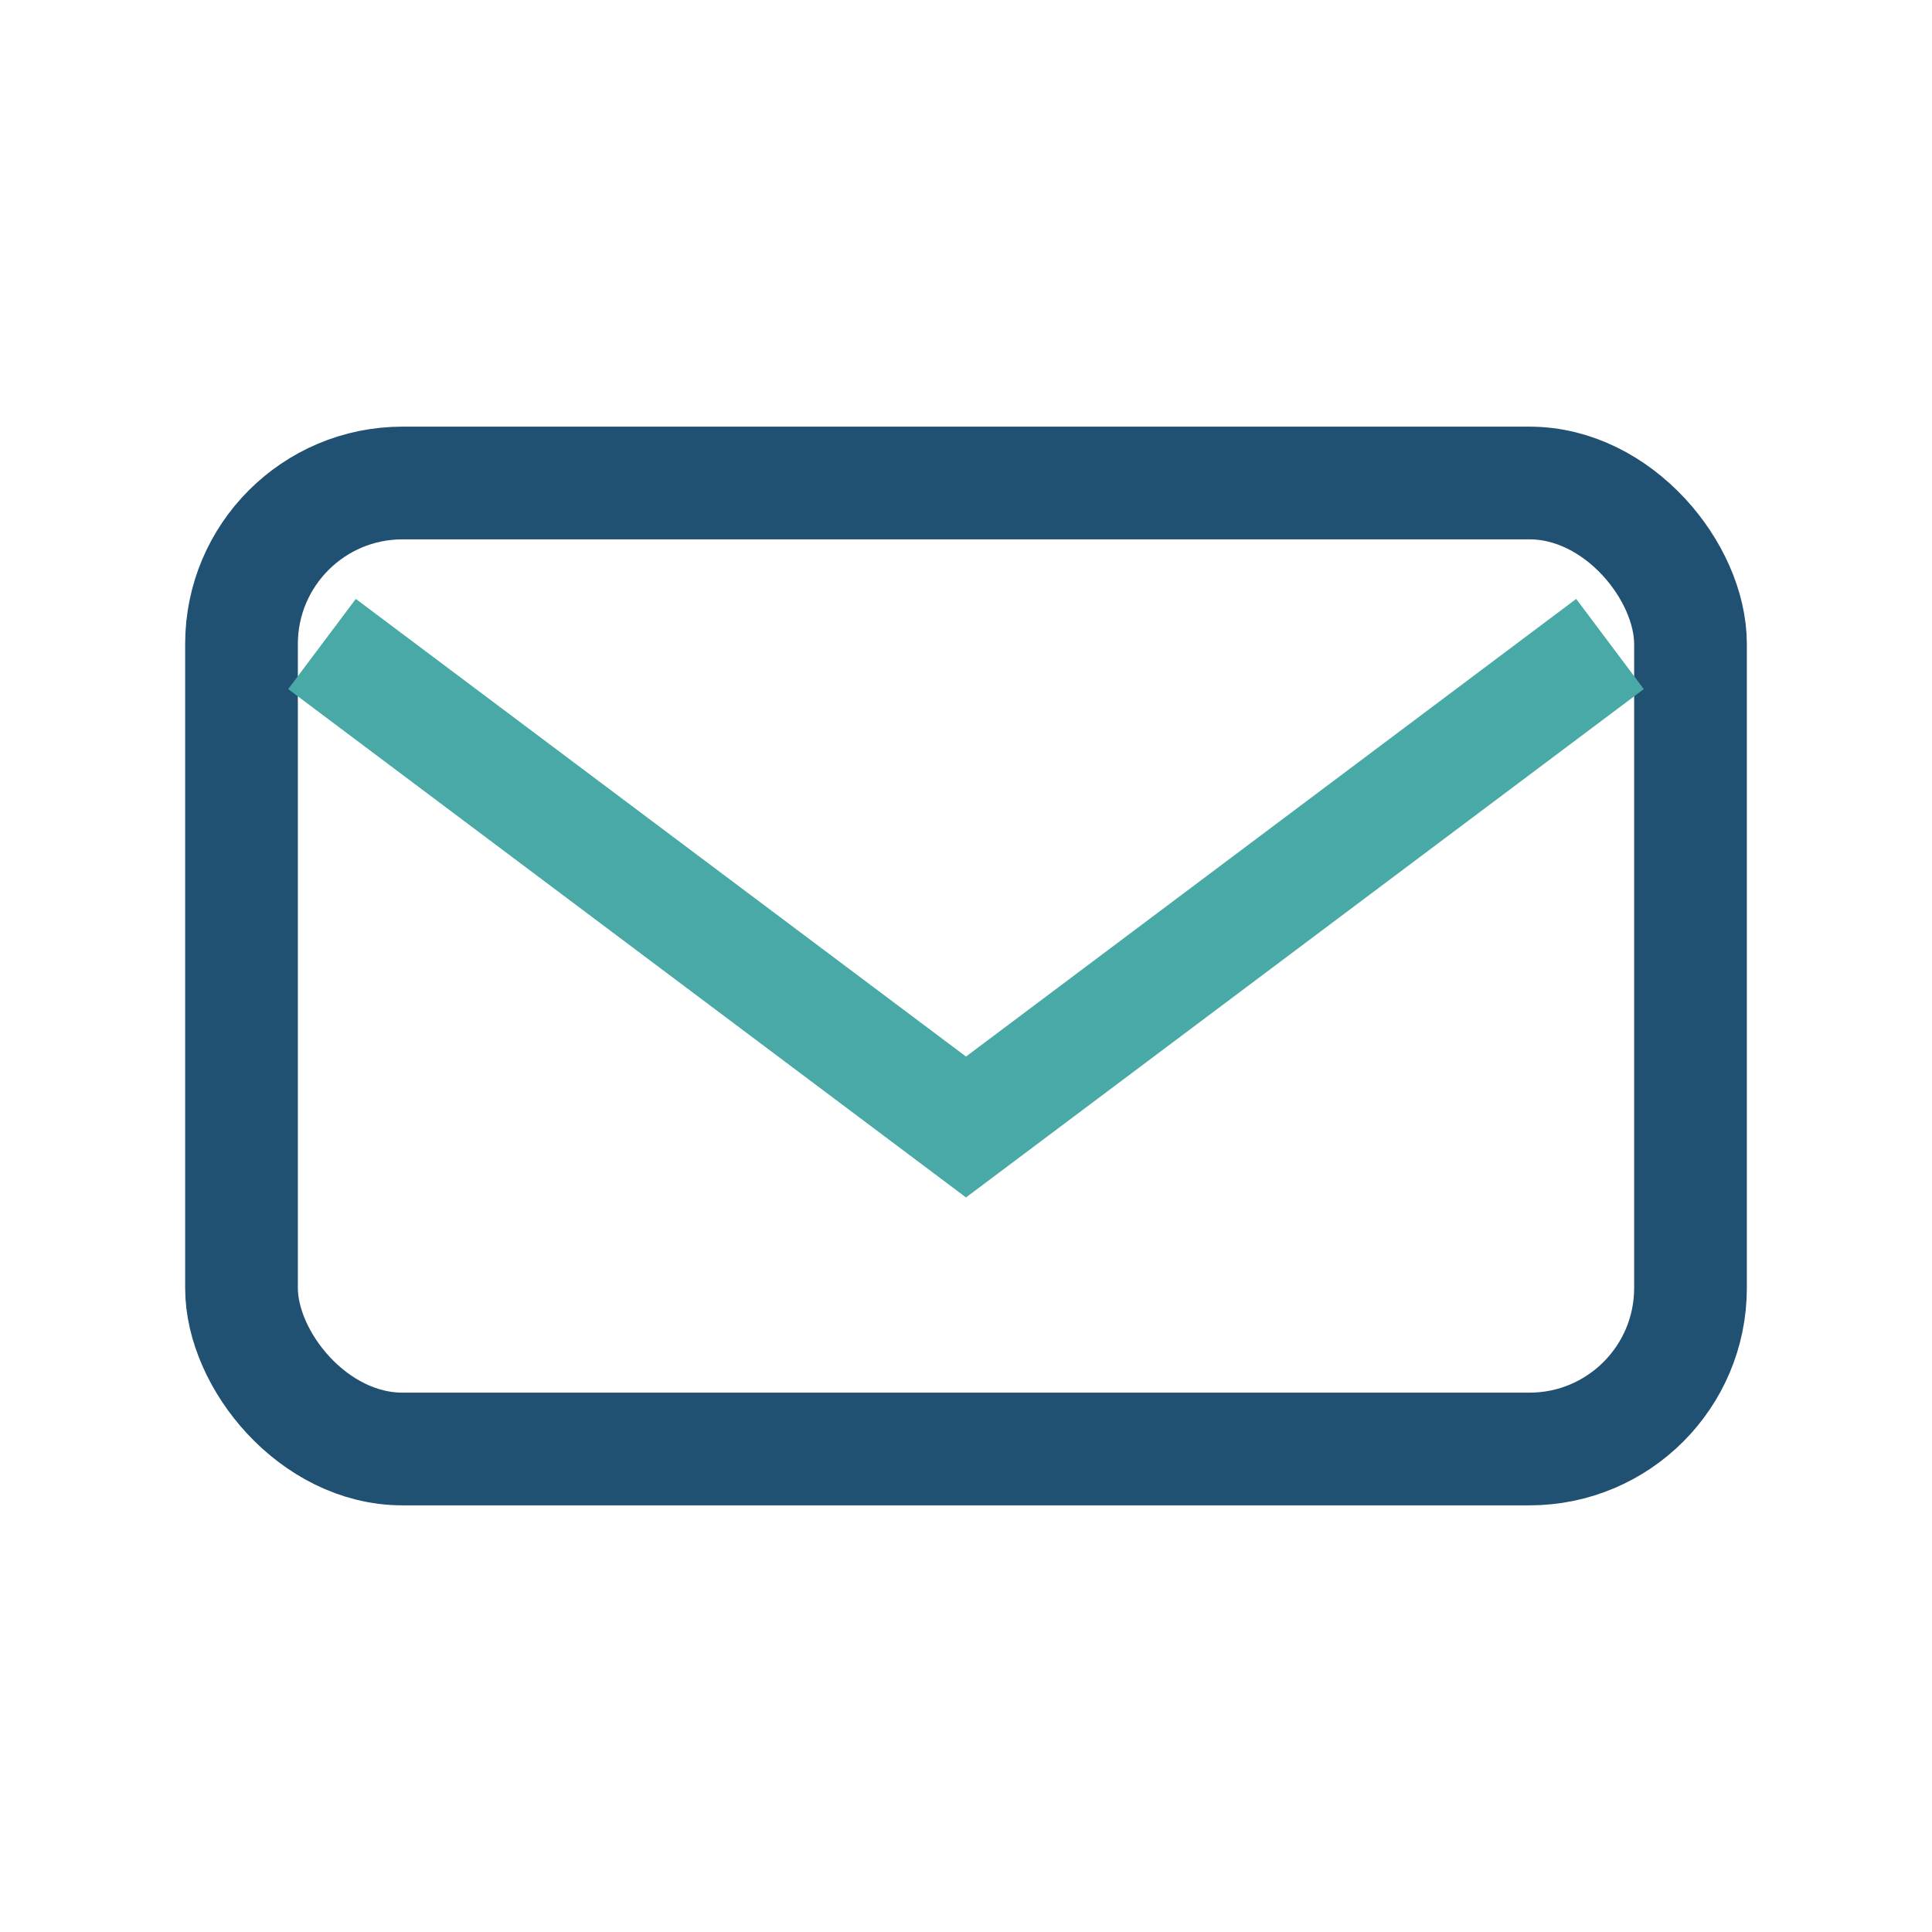
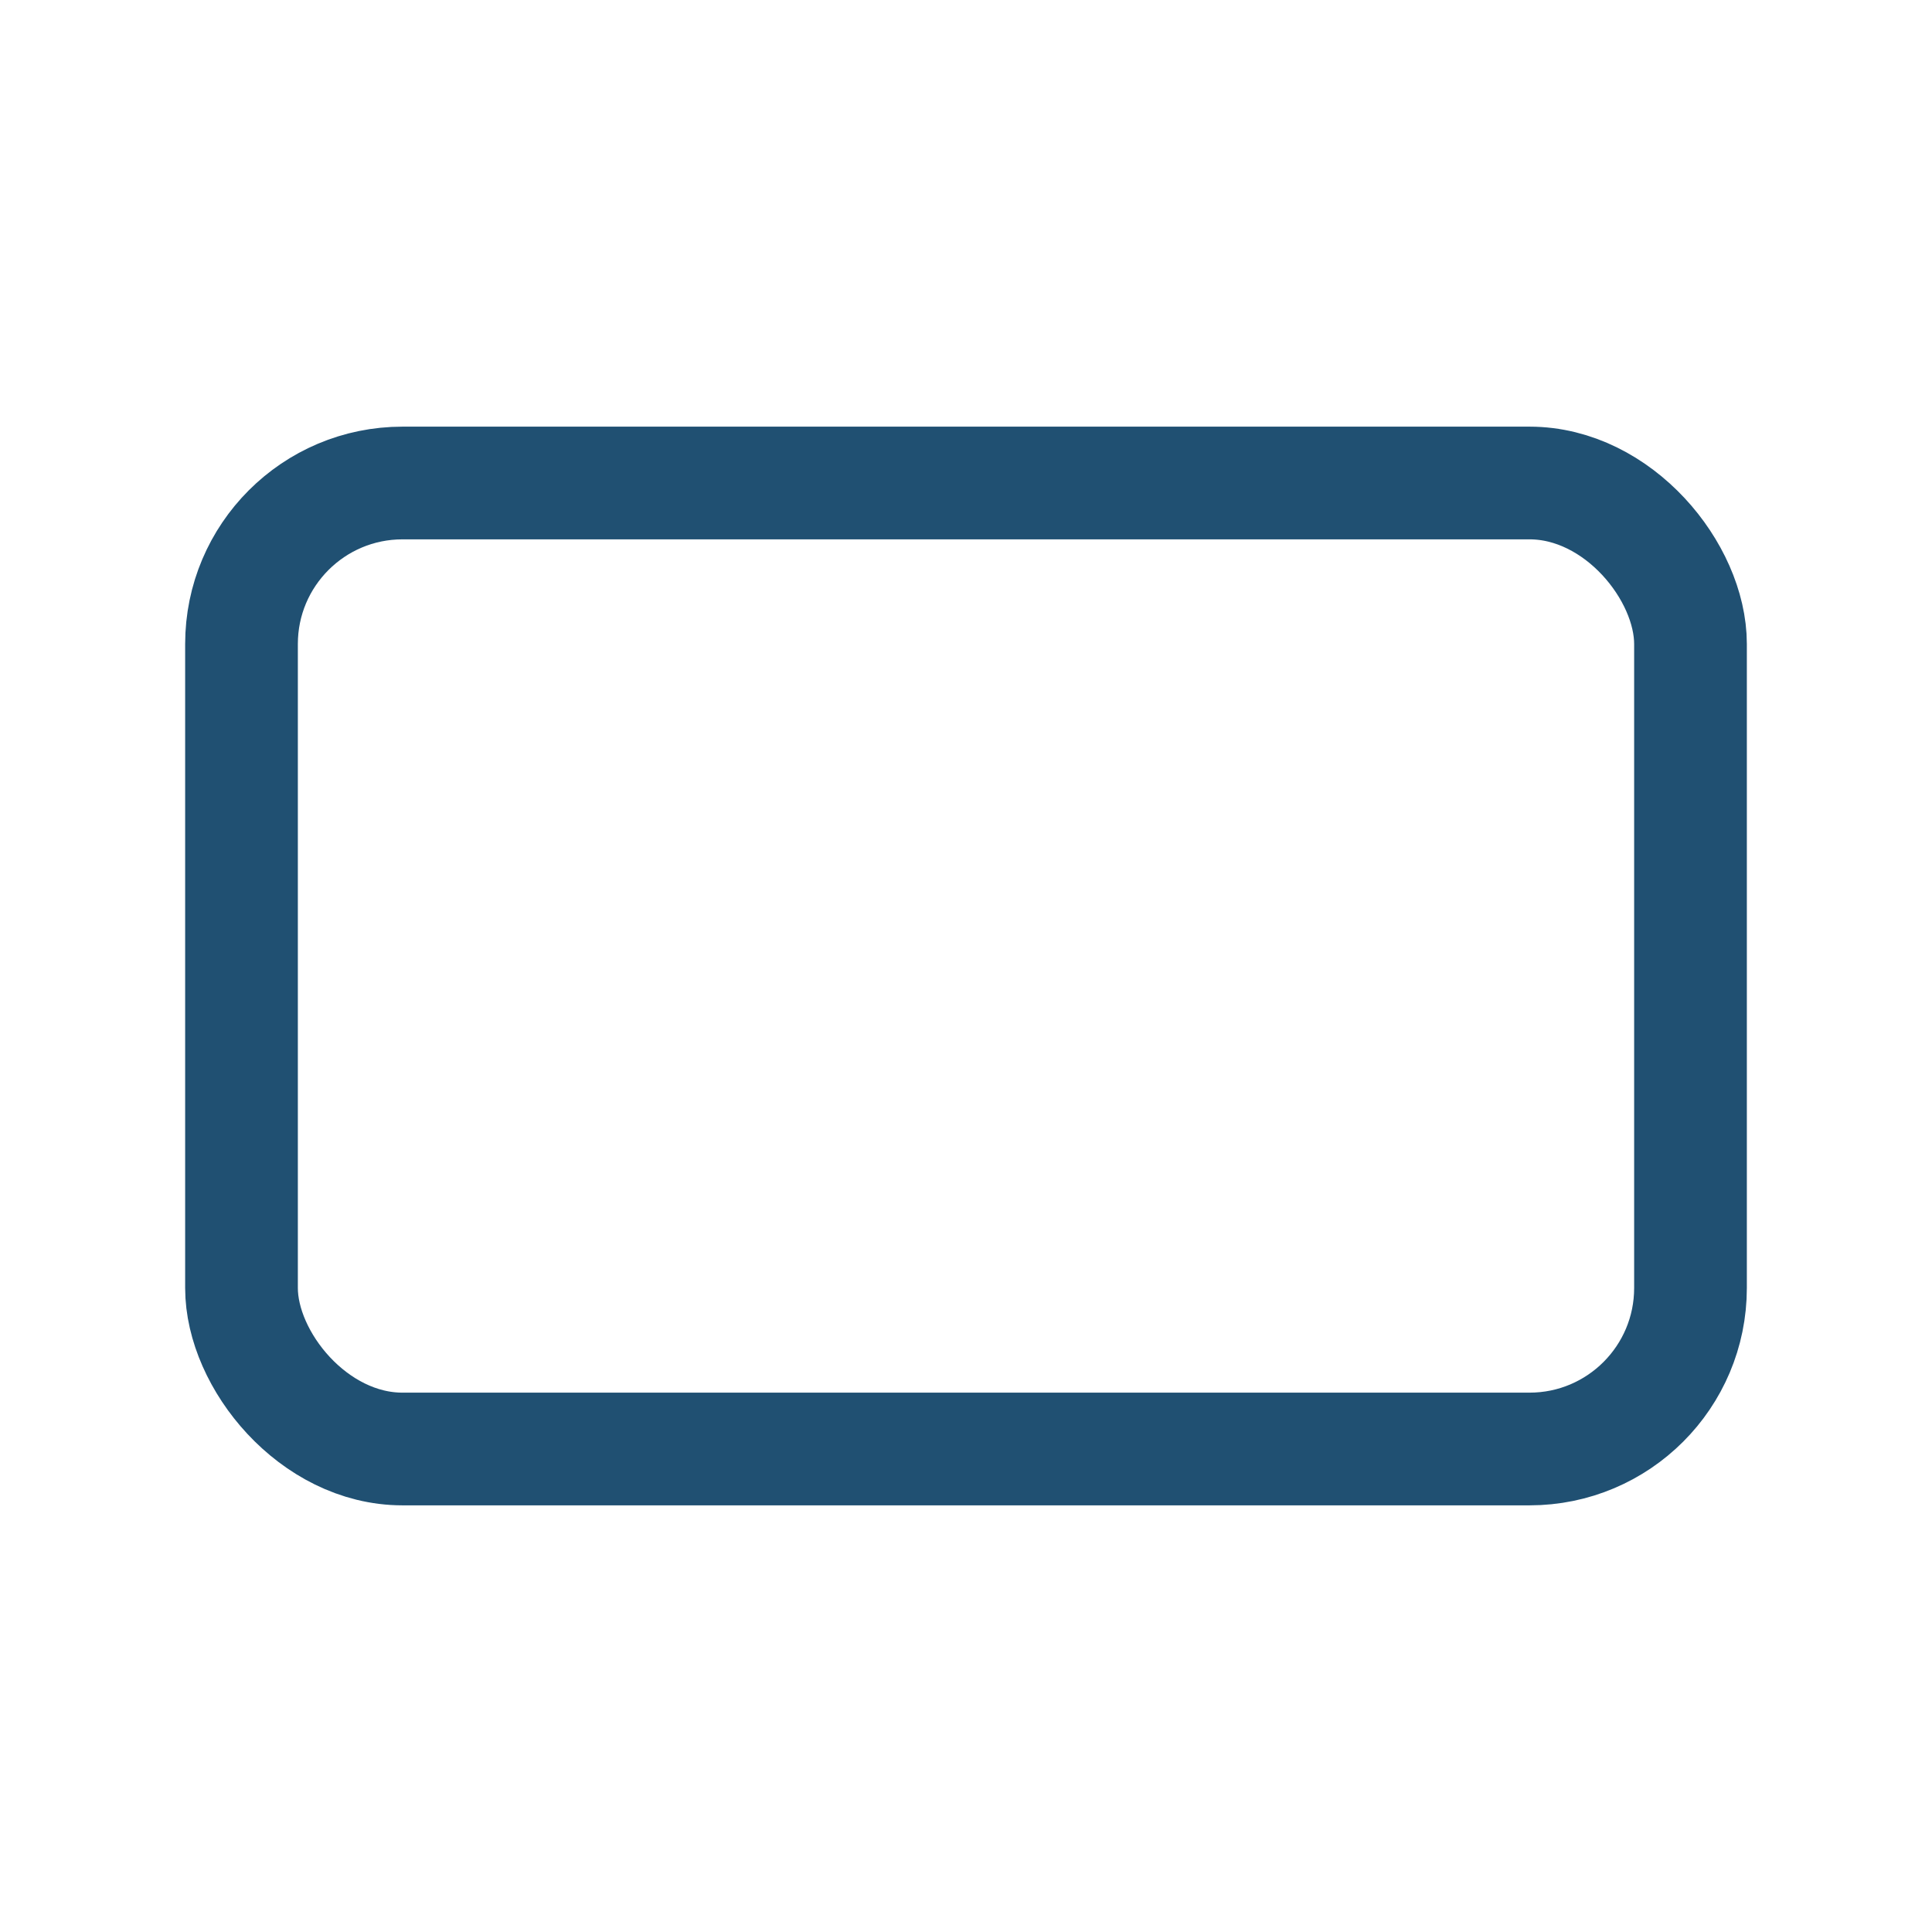
<svg xmlns="http://www.w3.org/2000/svg" width="24" height="24" viewBox="0 0 24 24">
  <rect x="3" y="6" width="18" height="12" rx="2" fill="none" stroke="#205072" stroke-width="1.4" />
-   <polyline points="4,8 12,14 20,8" fill="none" stroke="#48A9A6" stroke-width="1.4" />
</svg>